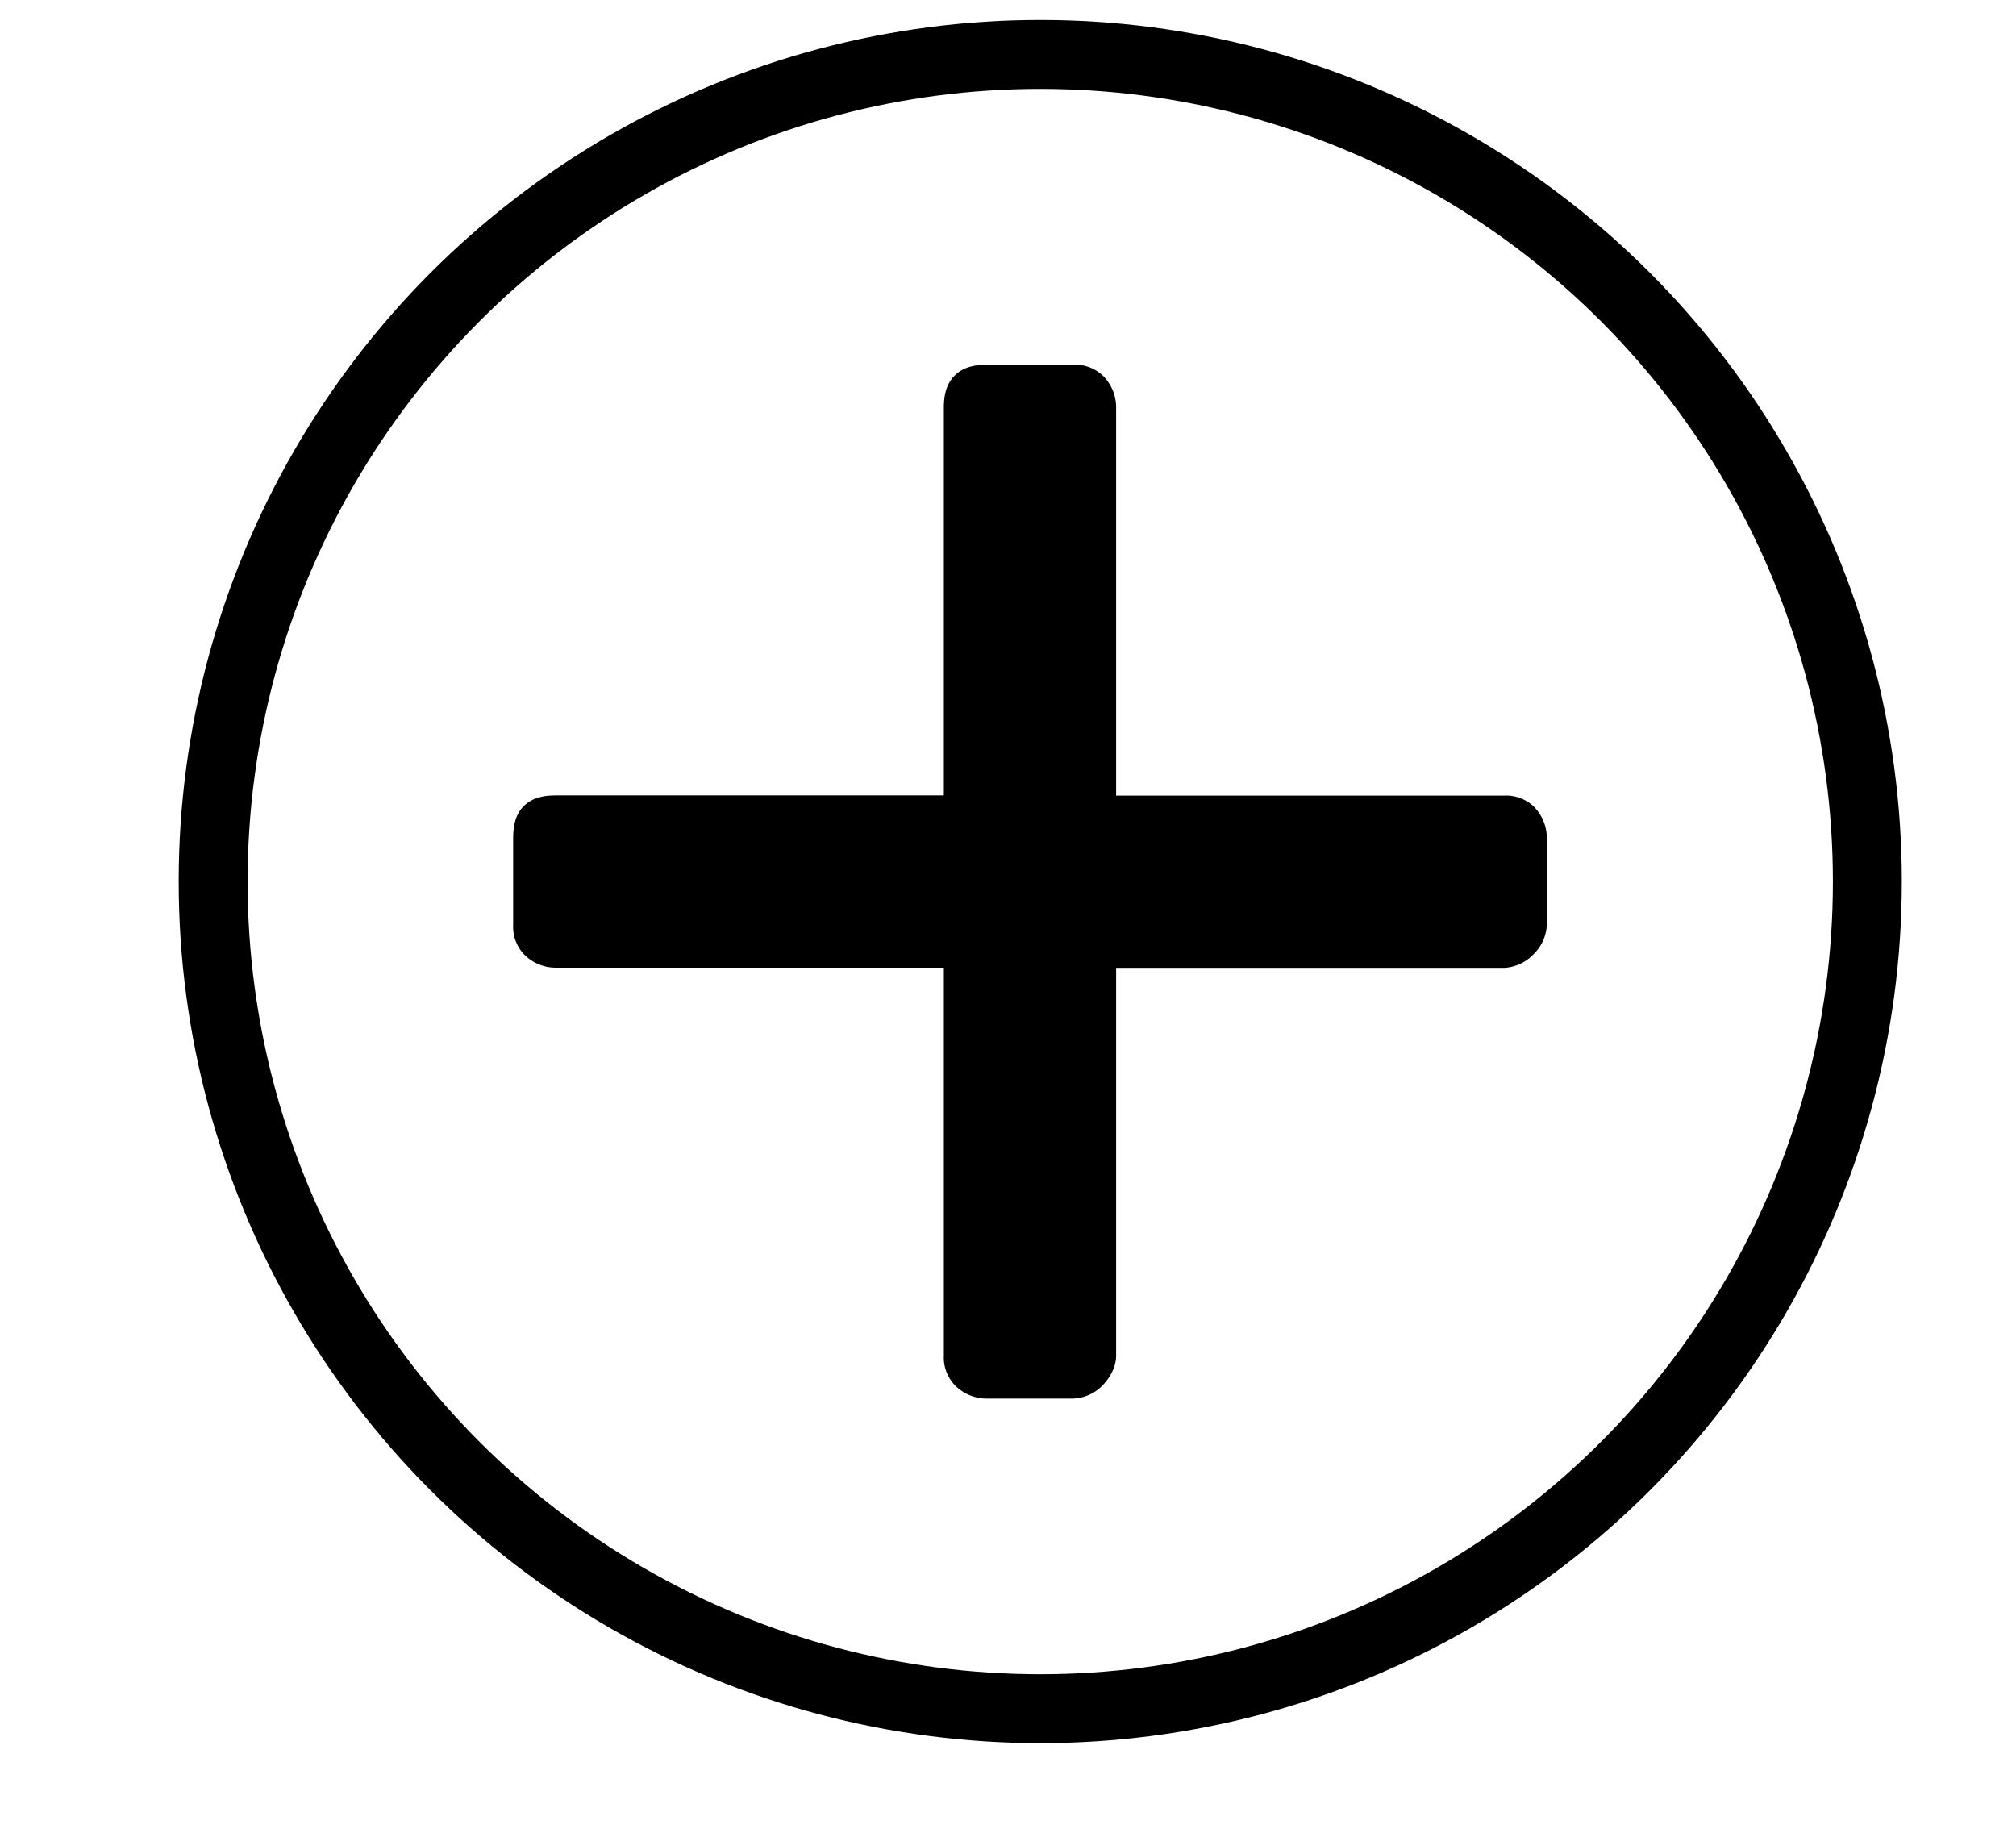
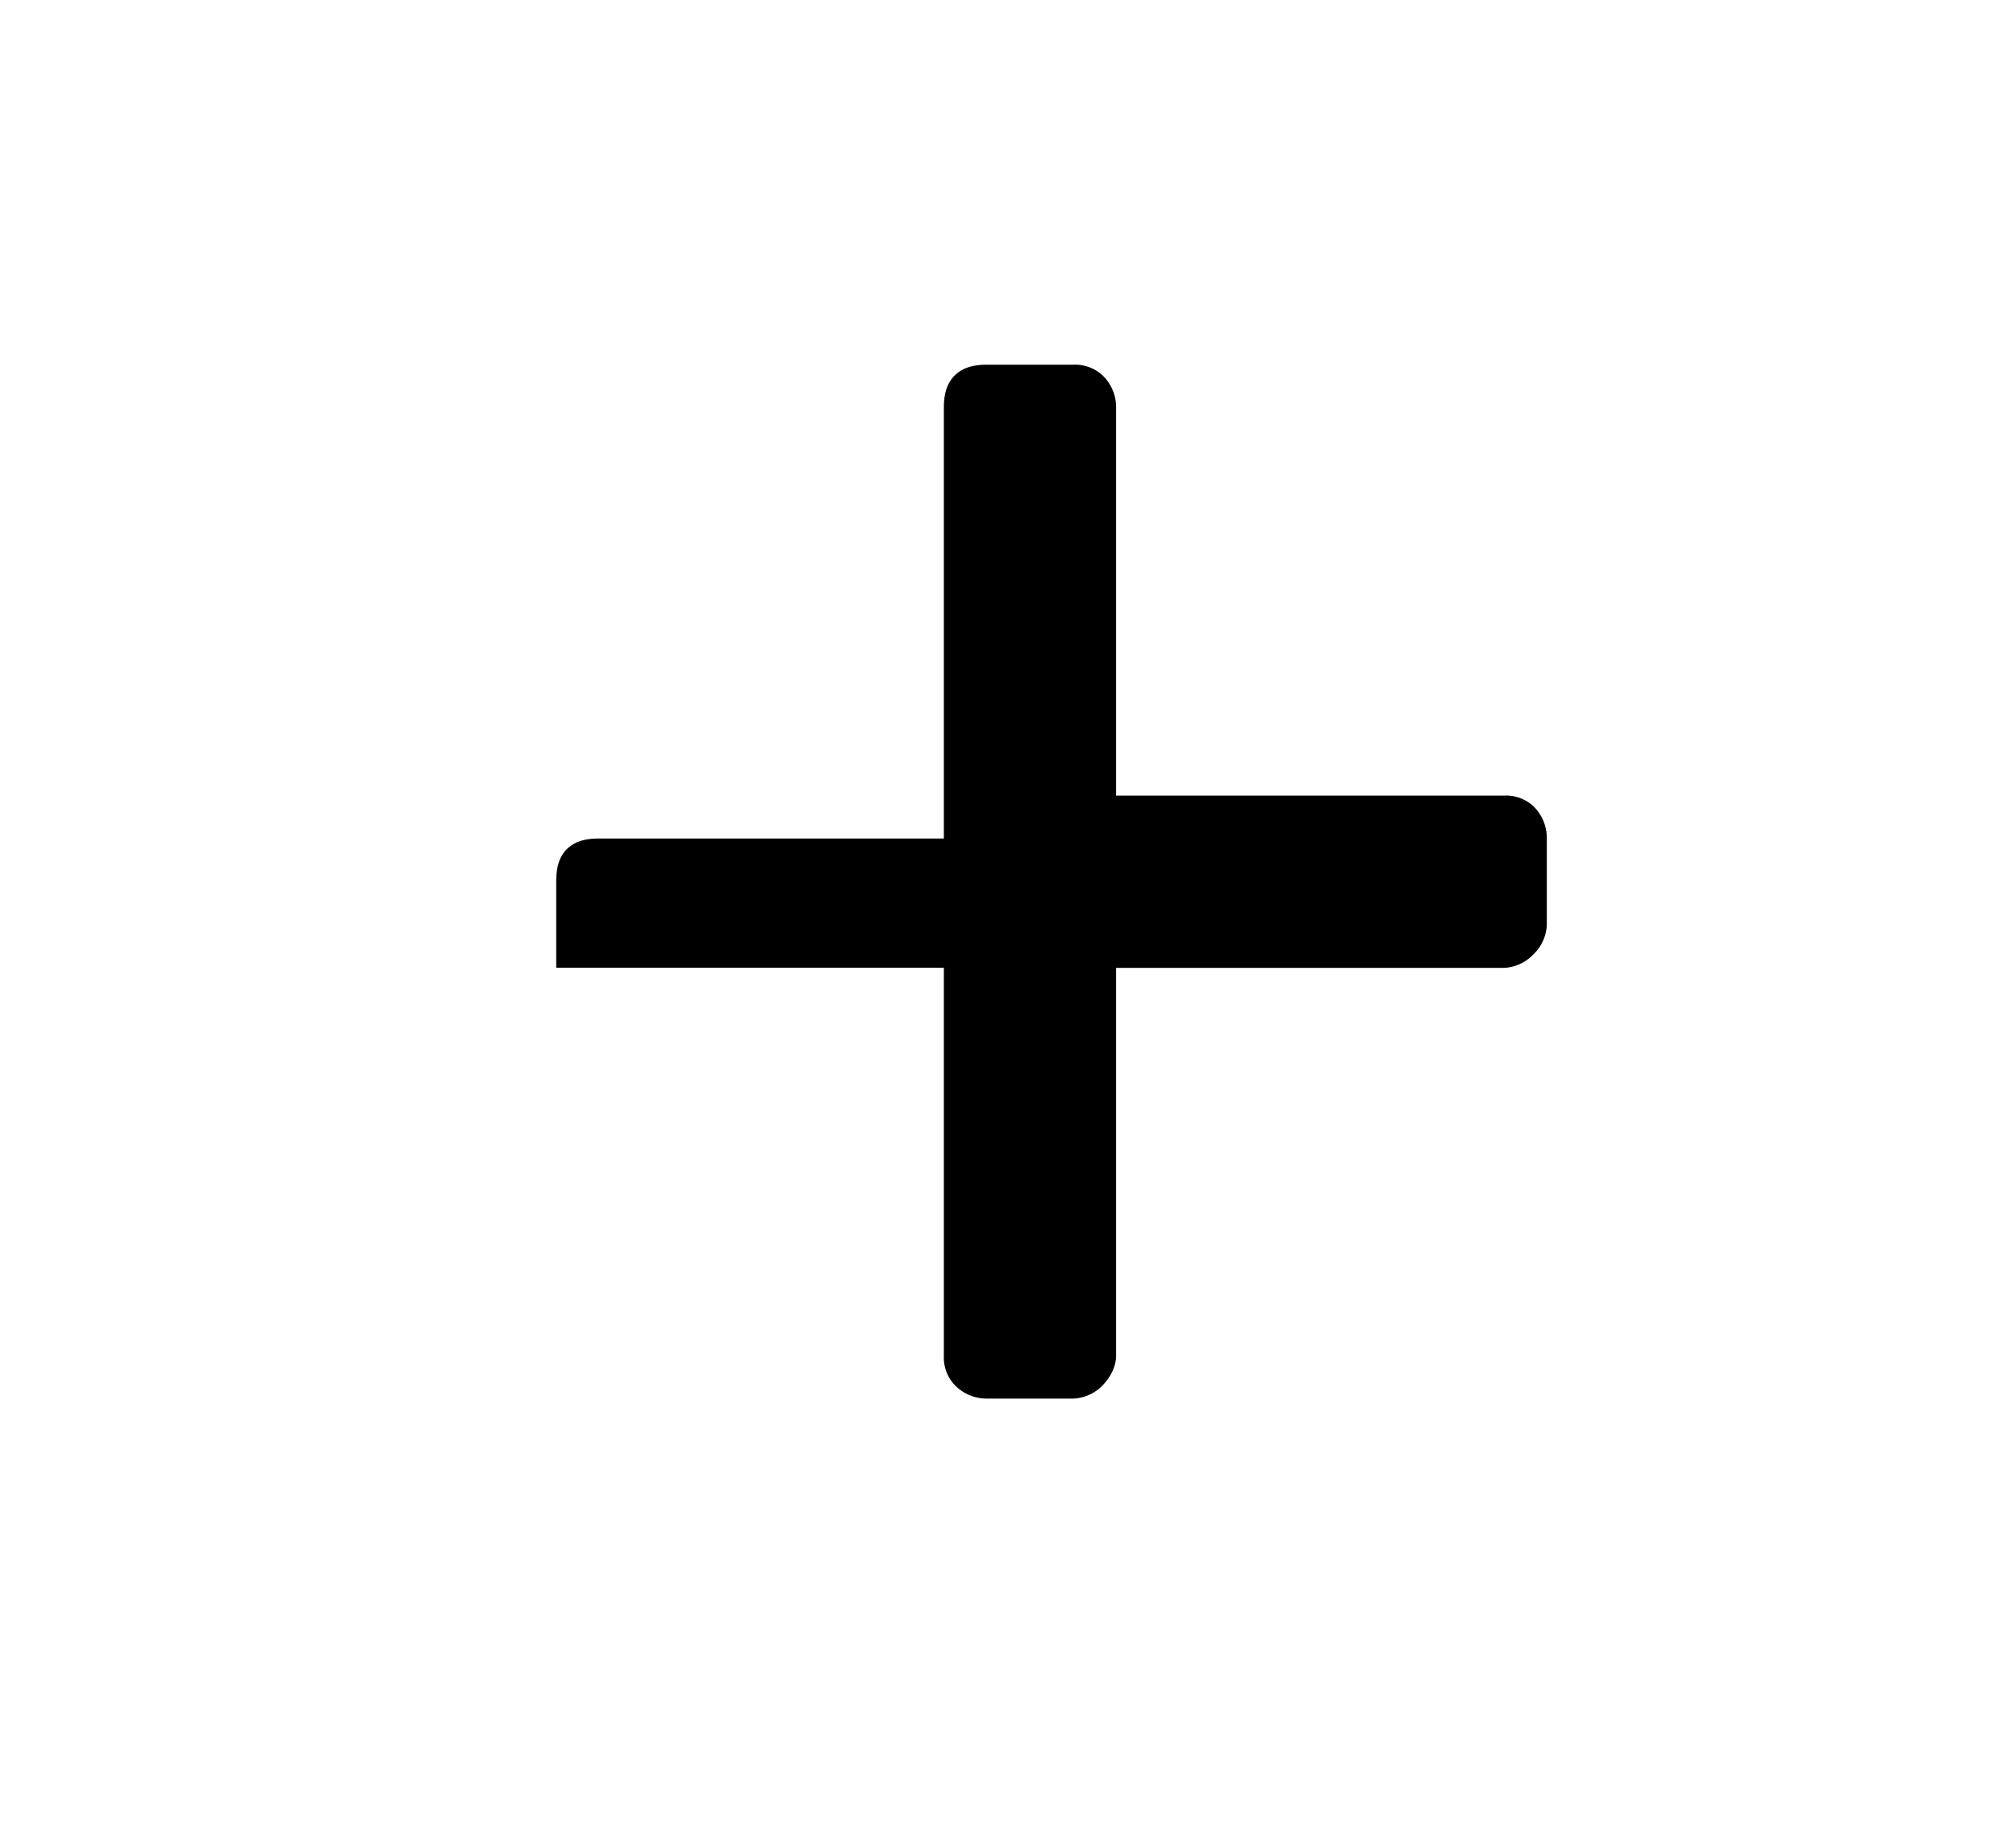
<svg xmlns="http://www.w3.org/2000/svg" viewBox="0 0 11 10" fill="none">
-   <path d="M6.09 7.396c0 .059-.03.117-.073.162a.236.236 0 01-.162.073h-.47a.243.243 0 01-.176-.074.22.22 0 01-.059-.161V5.28H3.035a.243.243 0 01-.177-.074.22.22 0 01-.058-.161v-.47c0-.074.014-.133.058-.177.045-.044.103-.058.177-.058H5.15V2.225c0-.073.015-.132.059-.176.044-.044.103-.059.176-.059h.47a.22.22 0 01.162.059.243.243 0 01.073.176v2.116h2.115a.22.22 0 01.162.058.243.243 0 01.073.177v.47a.236.236 0 01-.073.161.236.236 0 01-.162.074H6.09v2.115z" fill="currentColor" />
-   <circle cx="5.676" cy="4.81" r="4.513" stroke="currentColor" stroke-width=".376" />
+   <path d="M6.09 7.396c0 .059-.03.117-.073.162a.236.236 0 01-.162.073h-.47a.243.243 0 01-.176-.074.22.22 0 01-.059-.161V5.28H3.035v-.47c0-.074.014-.133.058-.177.045-.044.103-.058.177-.058H5.15V2.225c0-.073.015-.132.059-.176.044-.044.103-.059.176-.059h.47a.22.22 0 01.162.059.243.243 0 01.073.176v2.116h2.115a.22.22 0 01.162.058.243.243 0 01.073.177v.47a.236.236 0 01-.073.161.236.236 0 01-.162.074H6.09v2.115z" fill="currentColor" />
</svg>